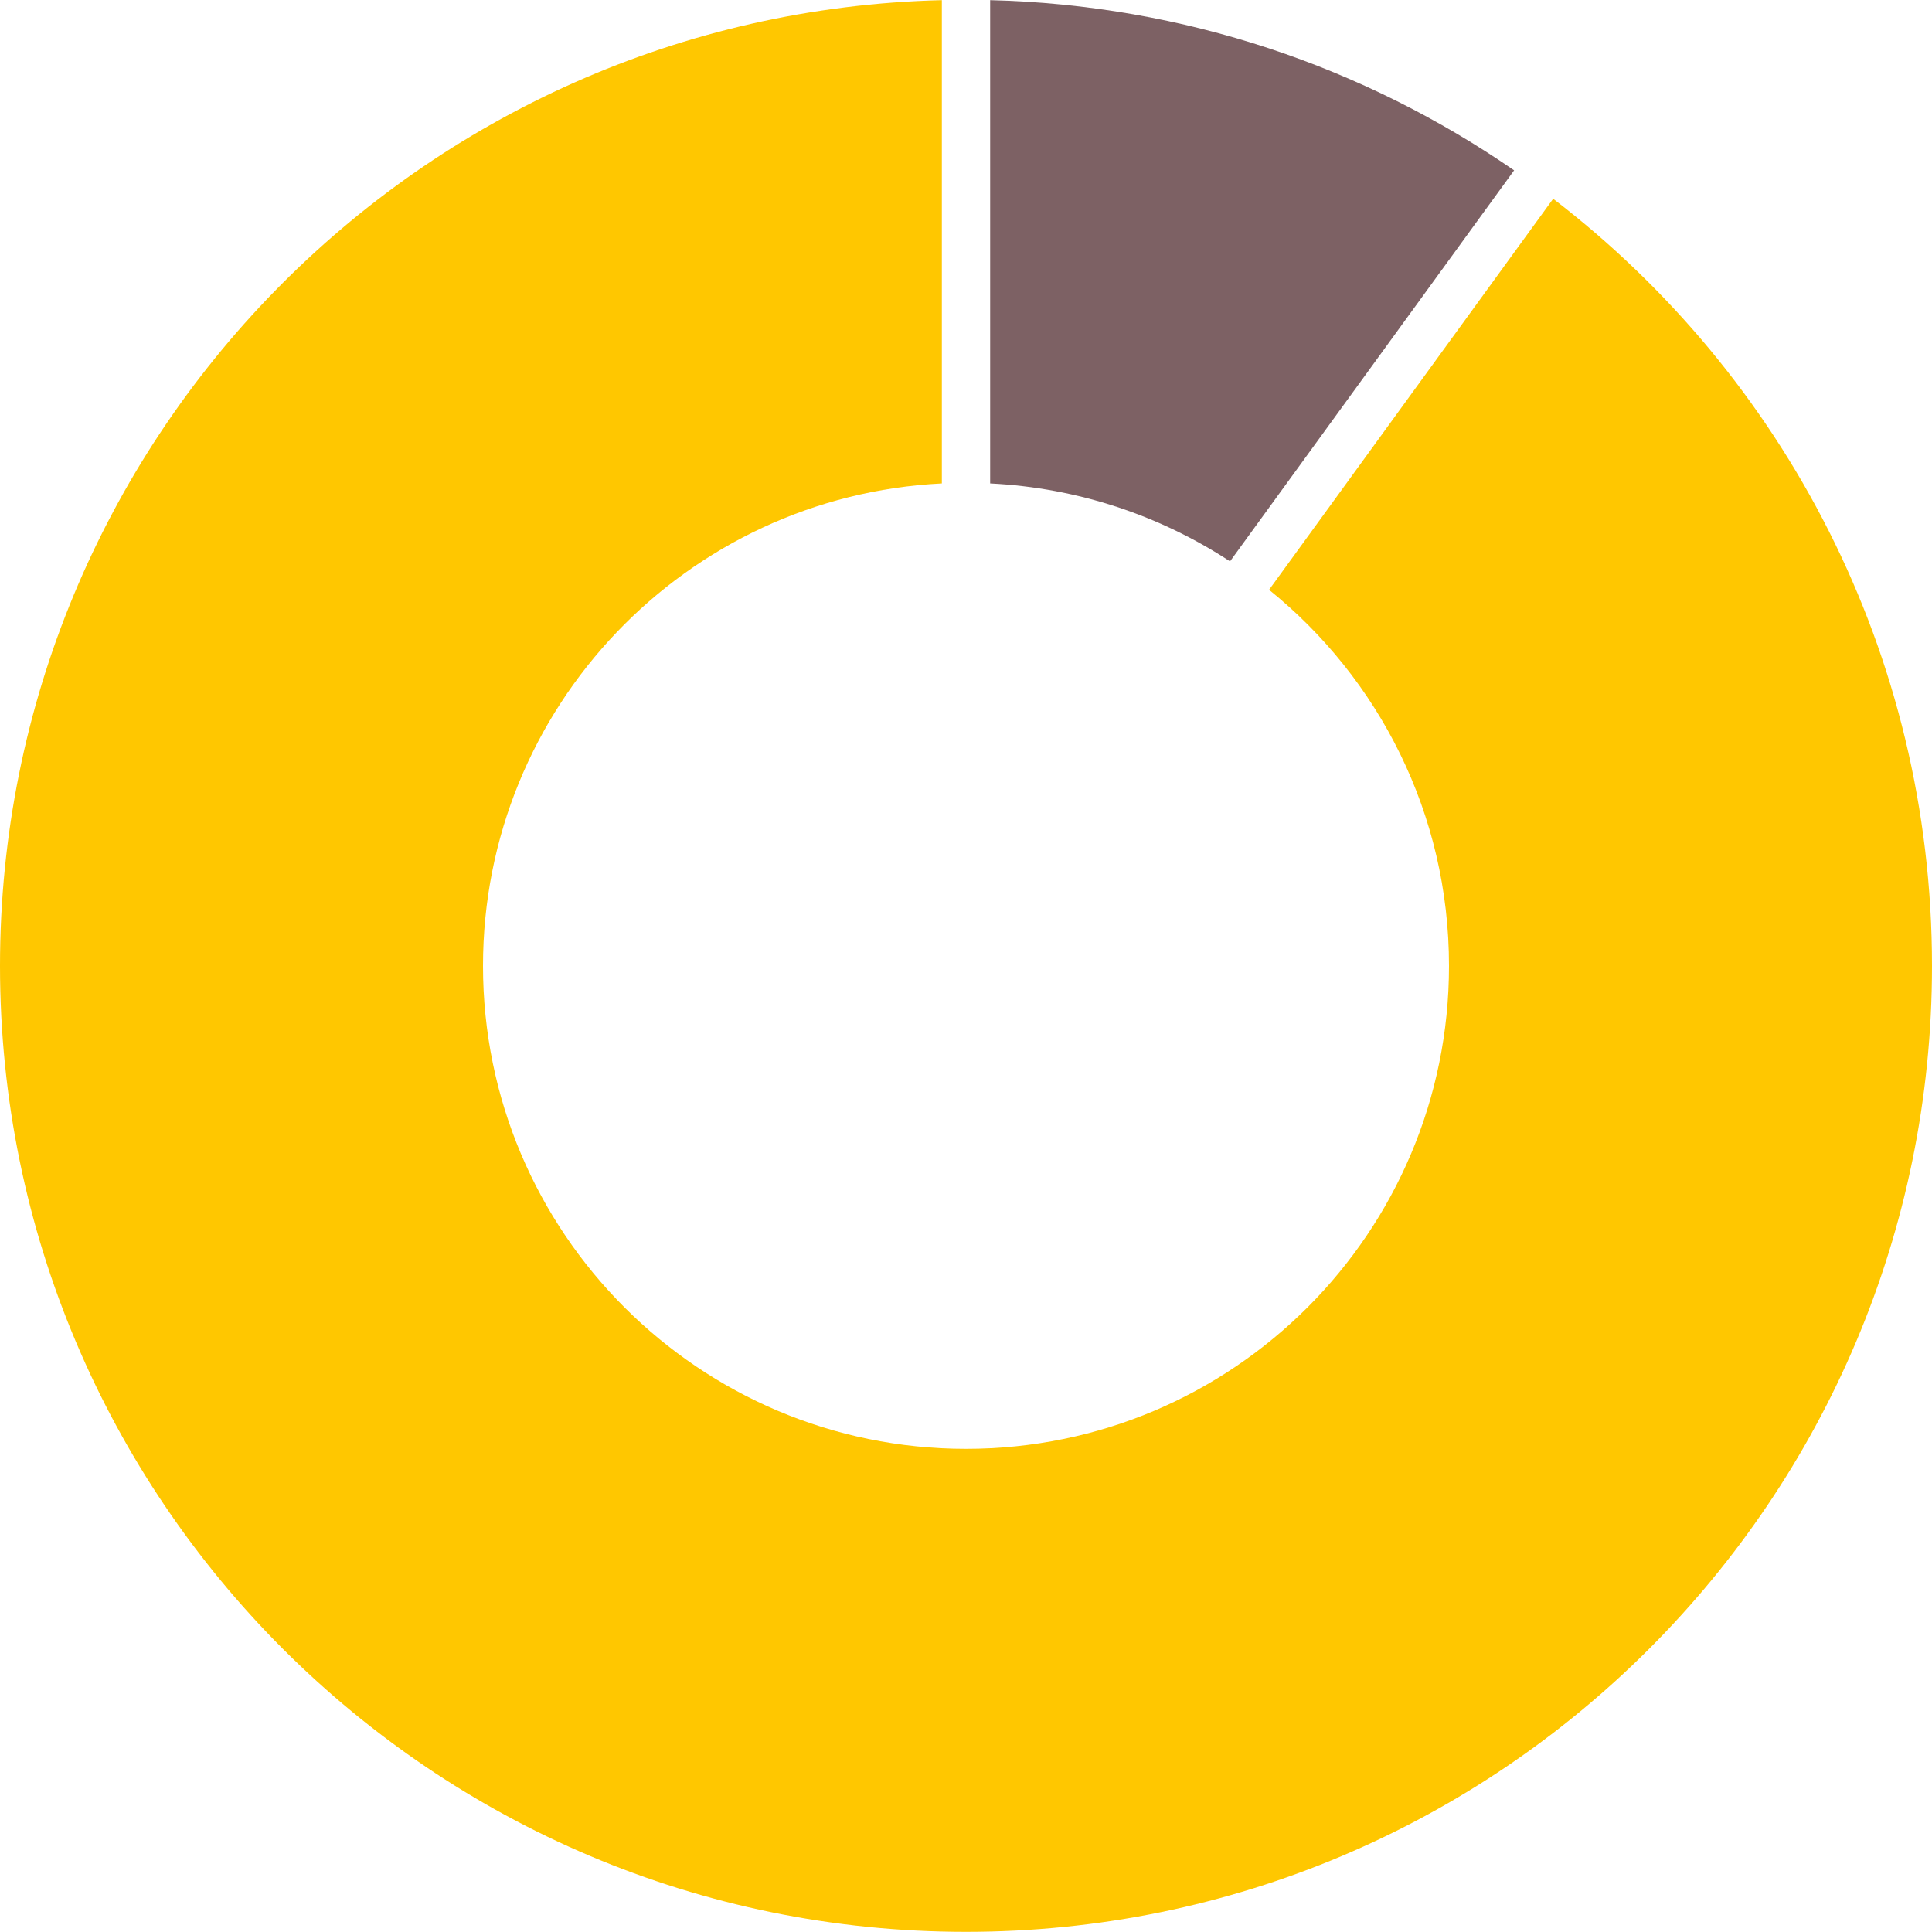
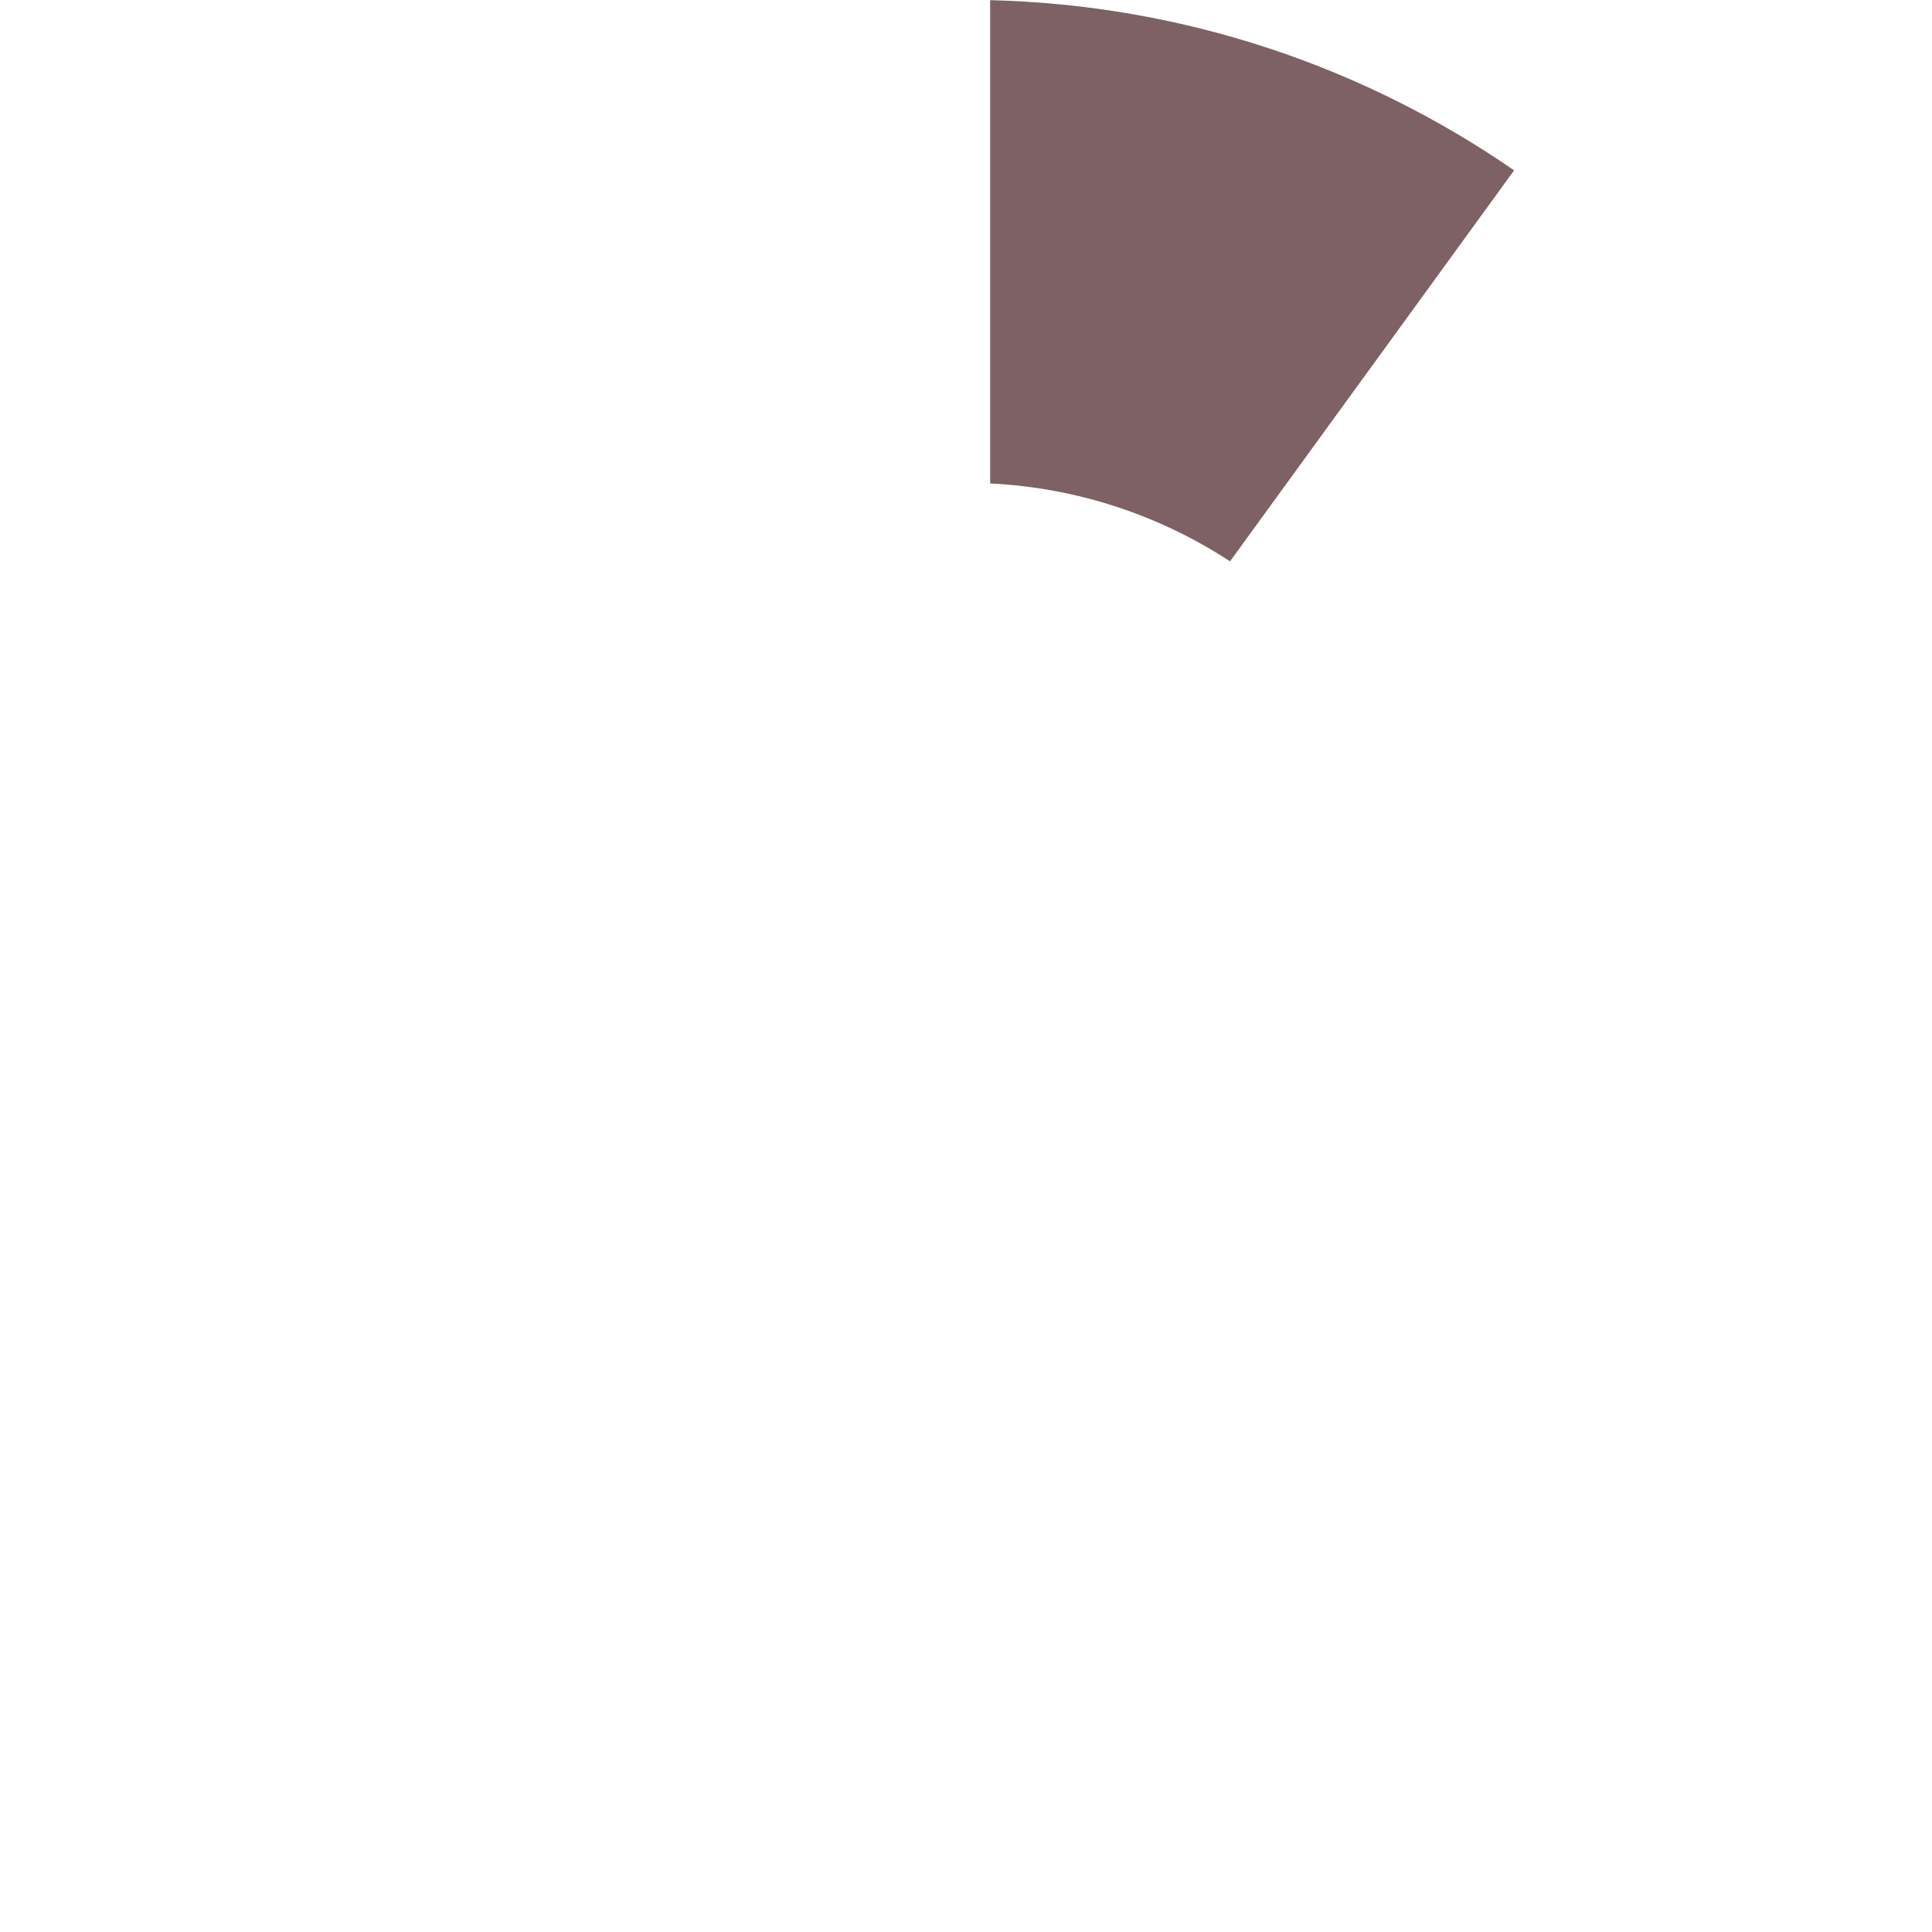
<svg xmlns="http://www.w3.org/2000/svg" version="1.1" x="0px" y="0px" width="600px" height="600px" viewBox="0 -0.047 600 600" overflow="visible" enable-background="new 0 -0.047 600 600" xml:space="preserve">
  <defs>
</defs>
  <path fill="#7D6164" d="M307.5,0v150.092c27.412,1.35,52.889,10.062,74.496,24.195l88.224-121.43  C423.773,20.795,367.852,1.482,307.5,0z" />
-   <path fill="#FFC700" d="M482.352,61.678l-88.23,121.439C428.197,210.613,450,252.711,450,299.906c0,82.842-67.157,150-150,150  s-150-67.158-150-150c0-80.328,63.142-145.906,142.5-149.814V0C130.28,3.982,0,136.729,0,299.906c0,165.686,134.314,300,300,300  s300-134.314,300-300C600,202.818,553.877,116.51,482.352,61.678z" />
</svg>